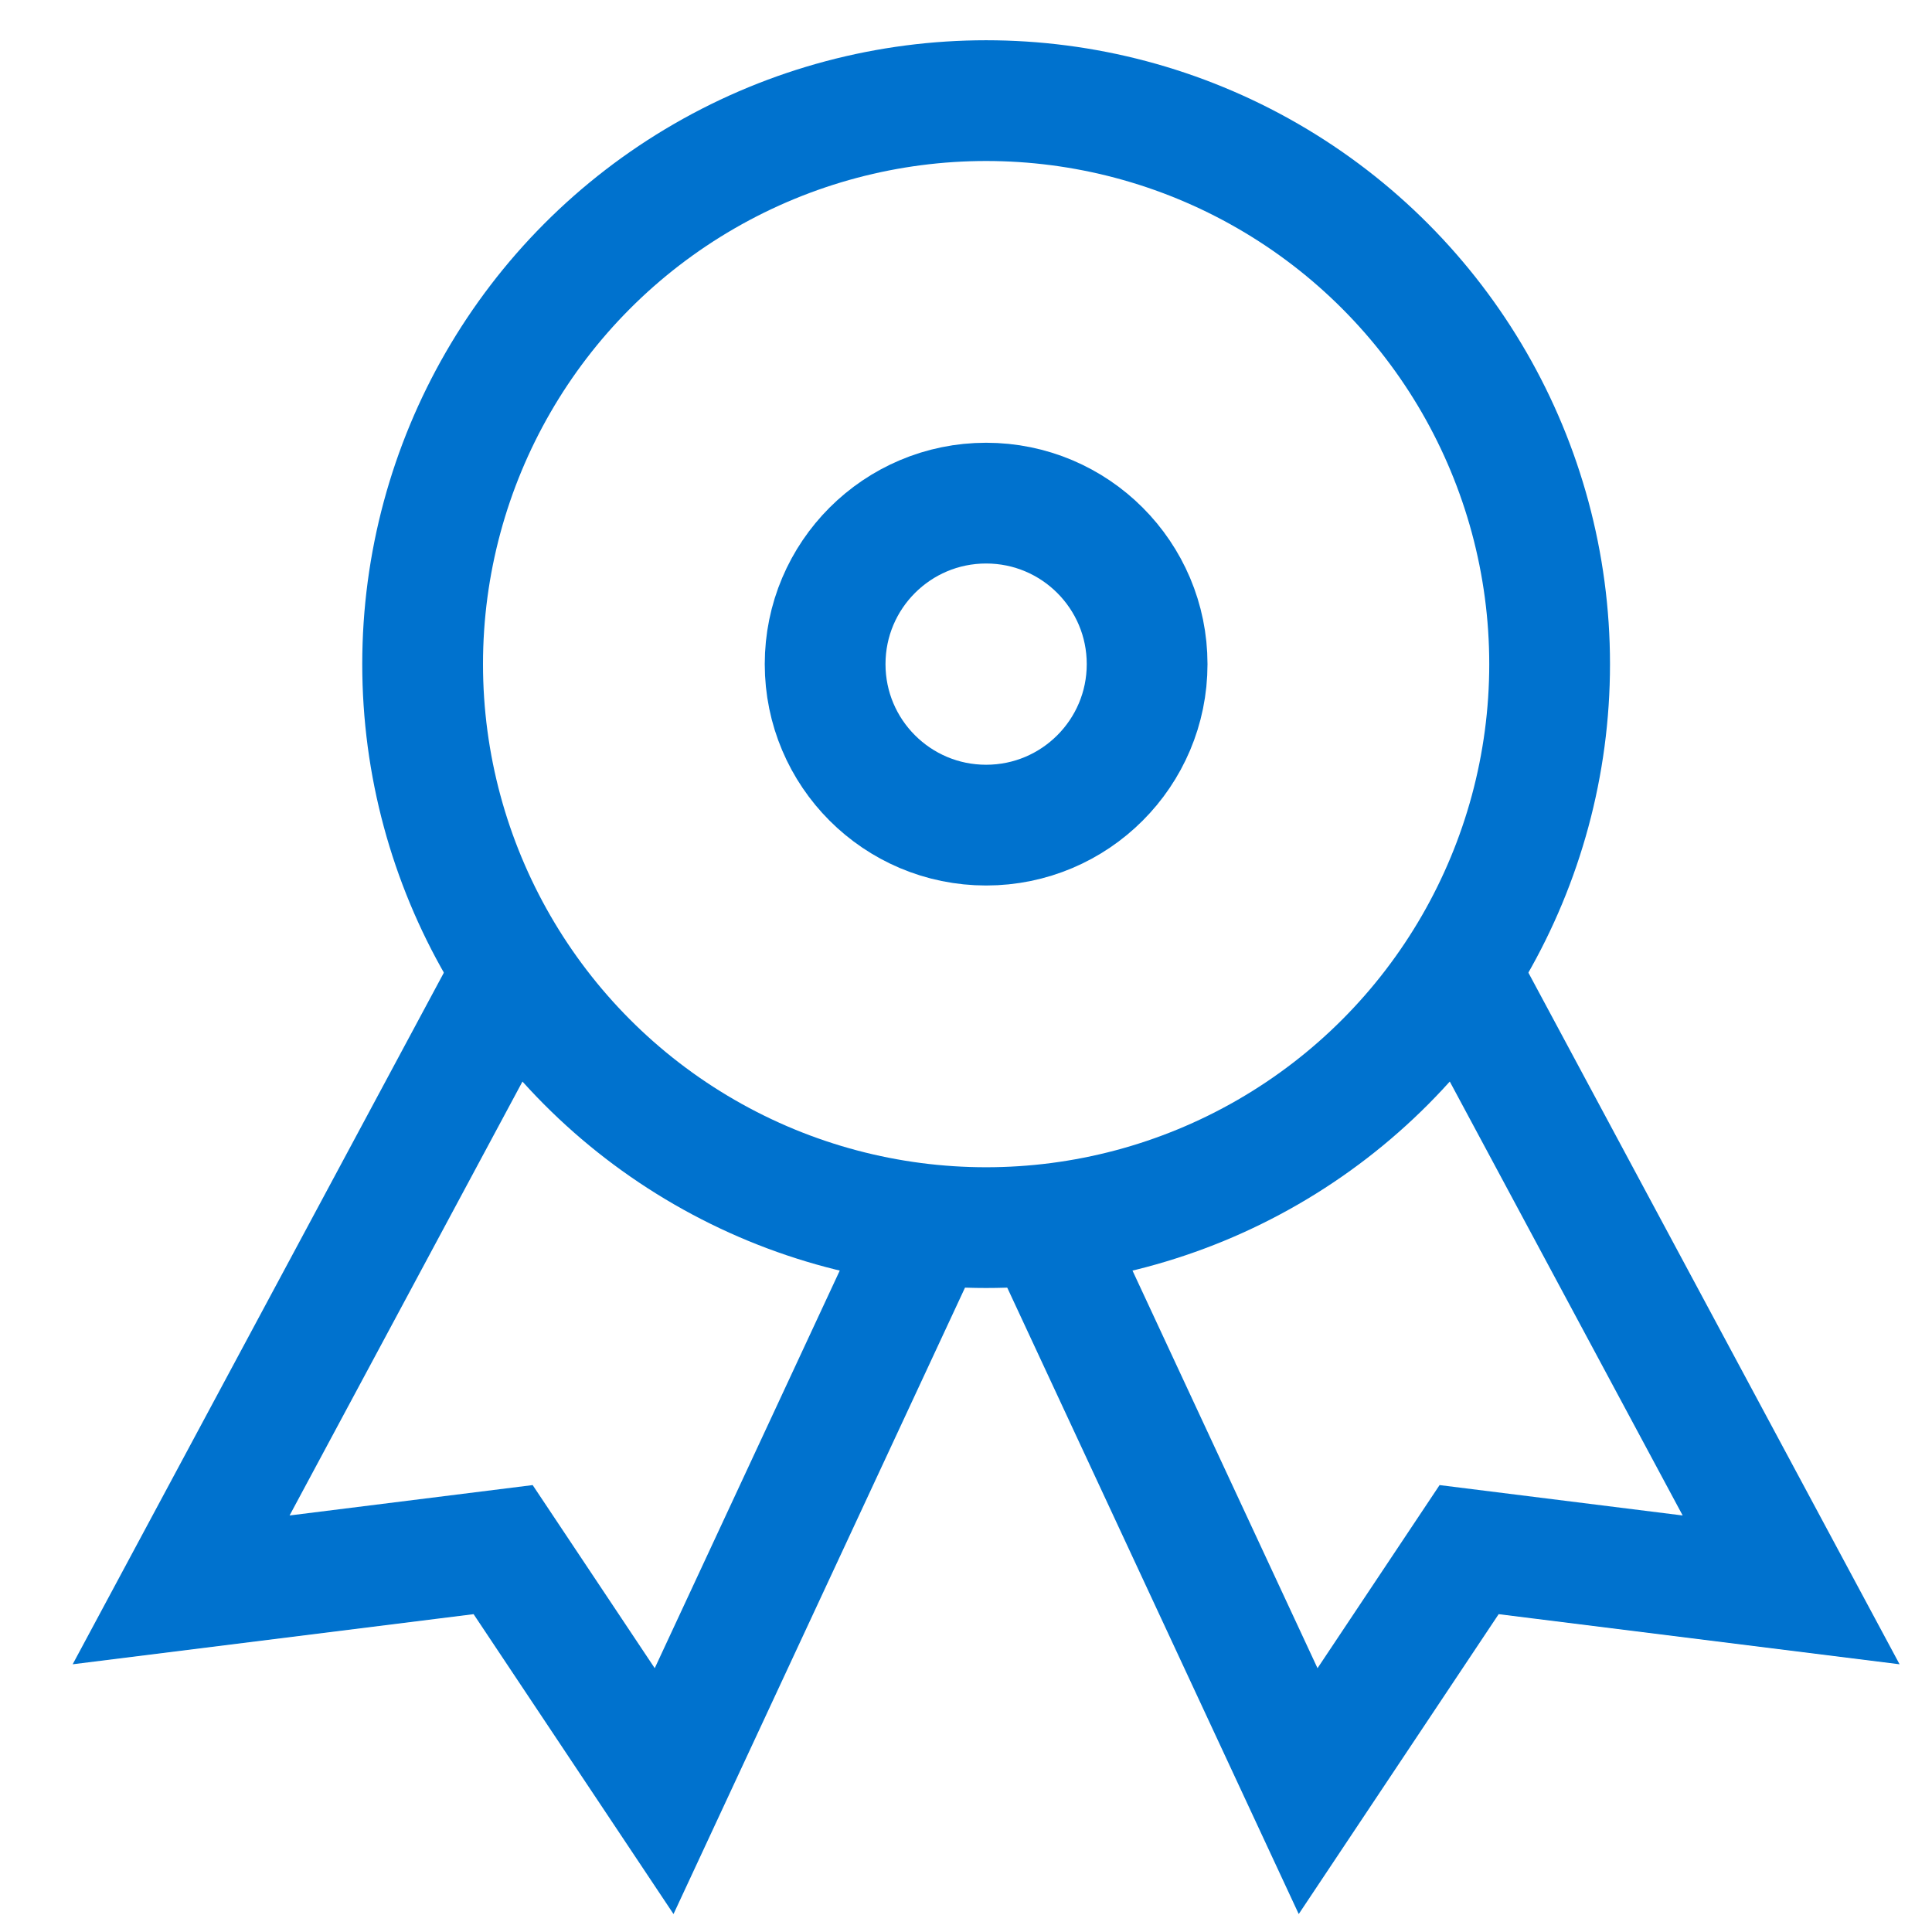
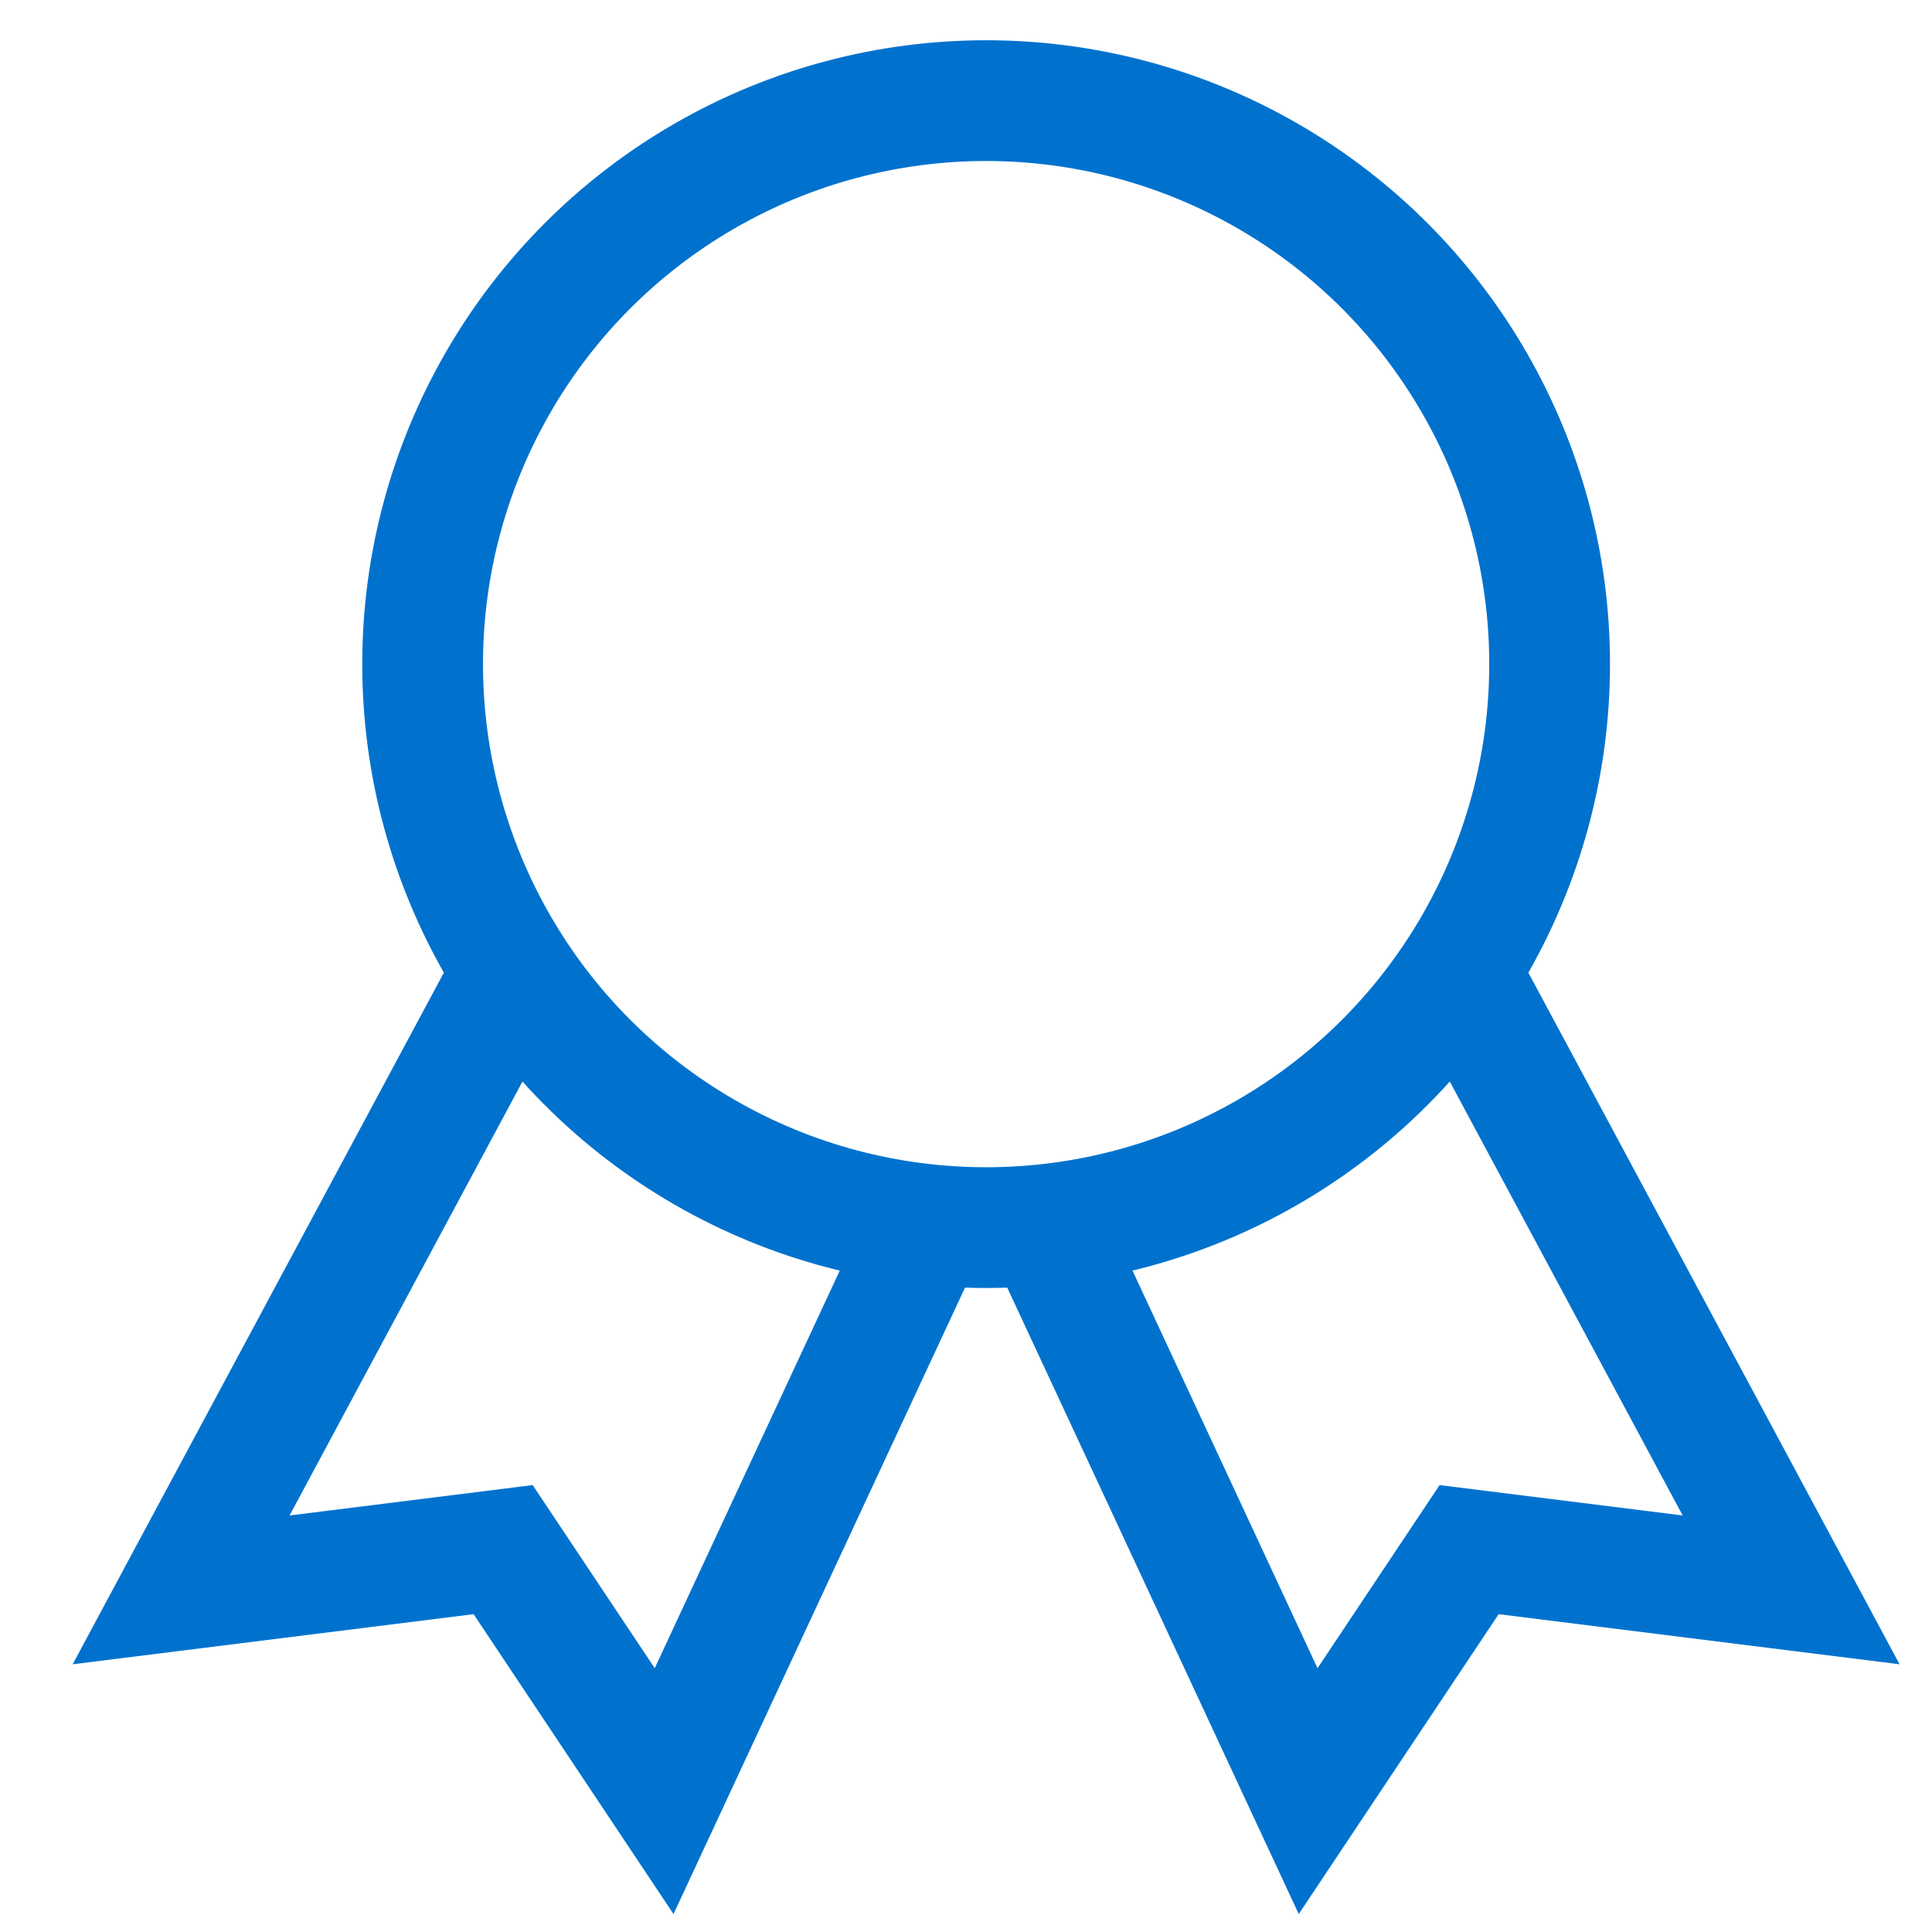
<svg xmlns="http://www.w3.org/2000/svg" x="0px" y="0px" width="48px" height="48px" viewBox="0 0 48 48">
  <g stroke-width="3" transform="translate(0.5, 0.5)">
    <polyline data-cap="butt" data-color="color-2" fill="none" stroke="#0072ce" stroke-width="3" stroke-miterlimit="10" points="12.254,23.621 4,39   12,38 16,44 22.549,29.926 " stroke-linejoin="miter" stroke-linecap="butt" />
    <polyline data-cap="butt" data-color="color-2" fill="none" stroke="#0072ce" stroke-width="3" stroke-miterlimit="10" points="35.746,23.621 44,39   36,38 32,44 25.451,29.926 " stroke-linejoin="miter" stroke-linecap="butt" />
    <circle fill="none" stroke="#0072ce" stroke-width="3" stroke-linecap="square" stroke-miterlimit="10" cx="24" cy="16" r="14" stroke-linejoin="miter" />
-     <circle fill="none" stroke="#0072ce" stroke-width="3" stroke-linecap="square" stroke-miterlimit="10" cx="24" cy="16" r="4" stroke-linejoin="miter" />
  </g>
</svg>